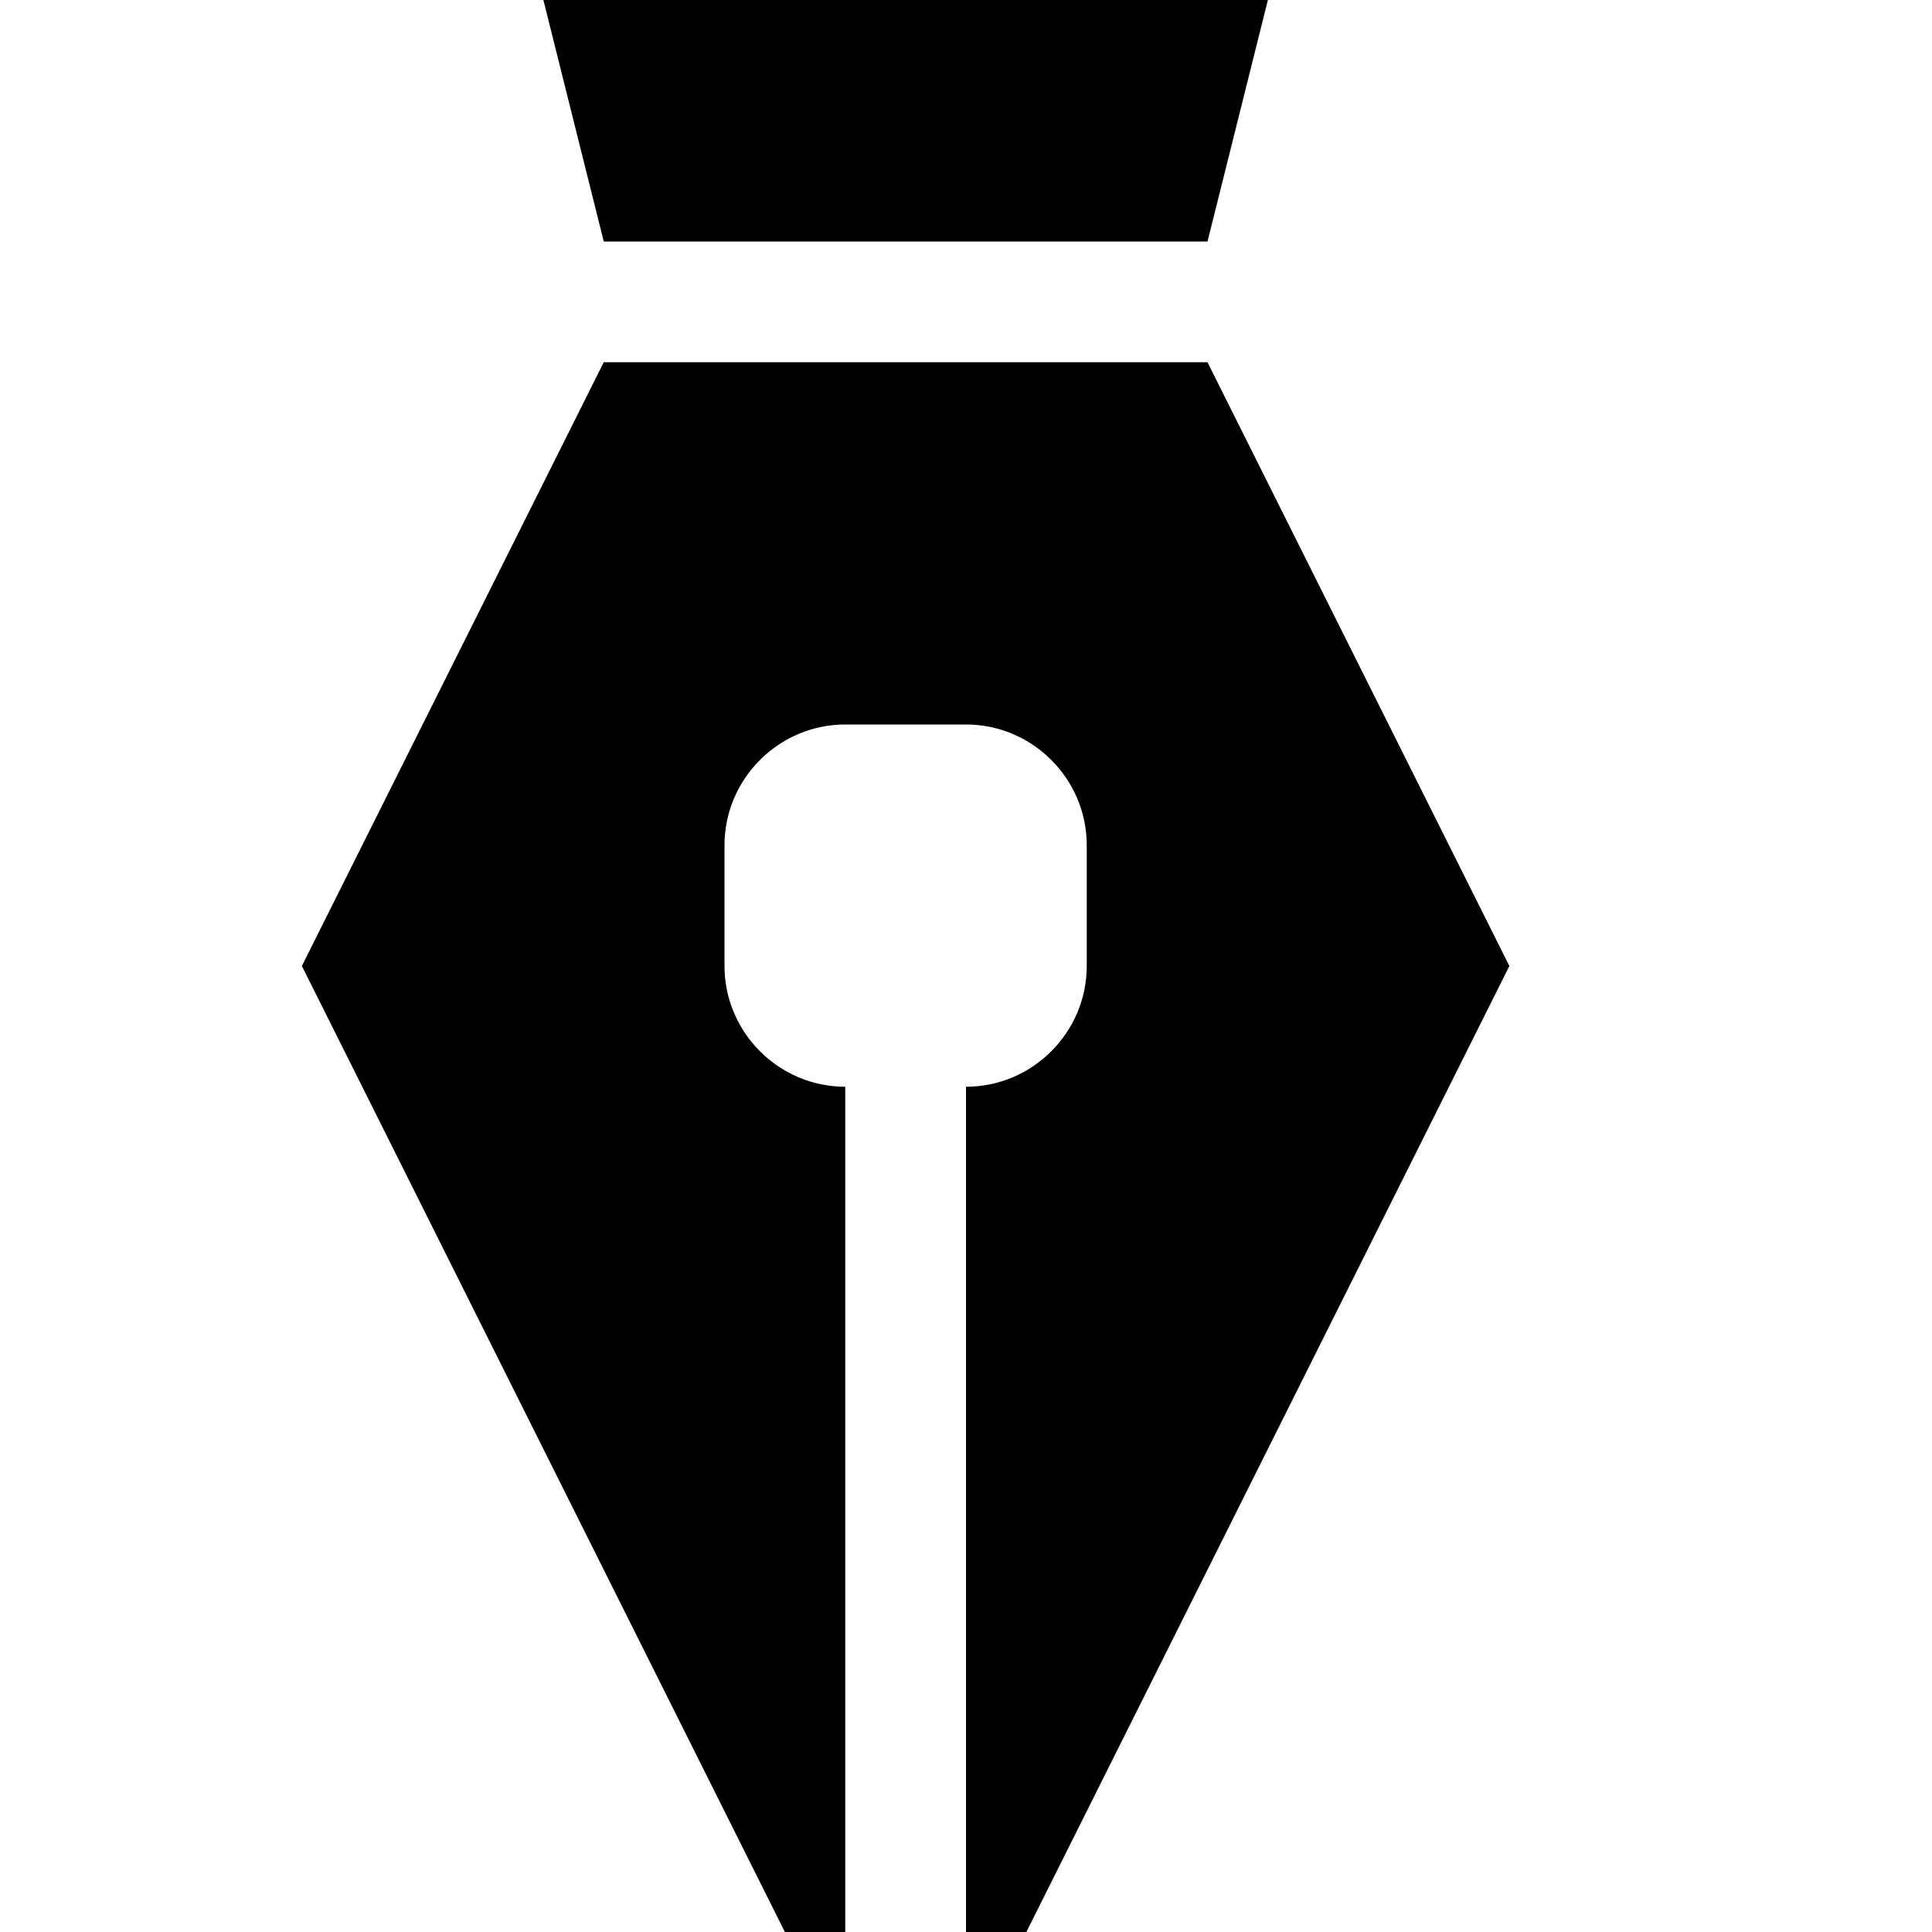
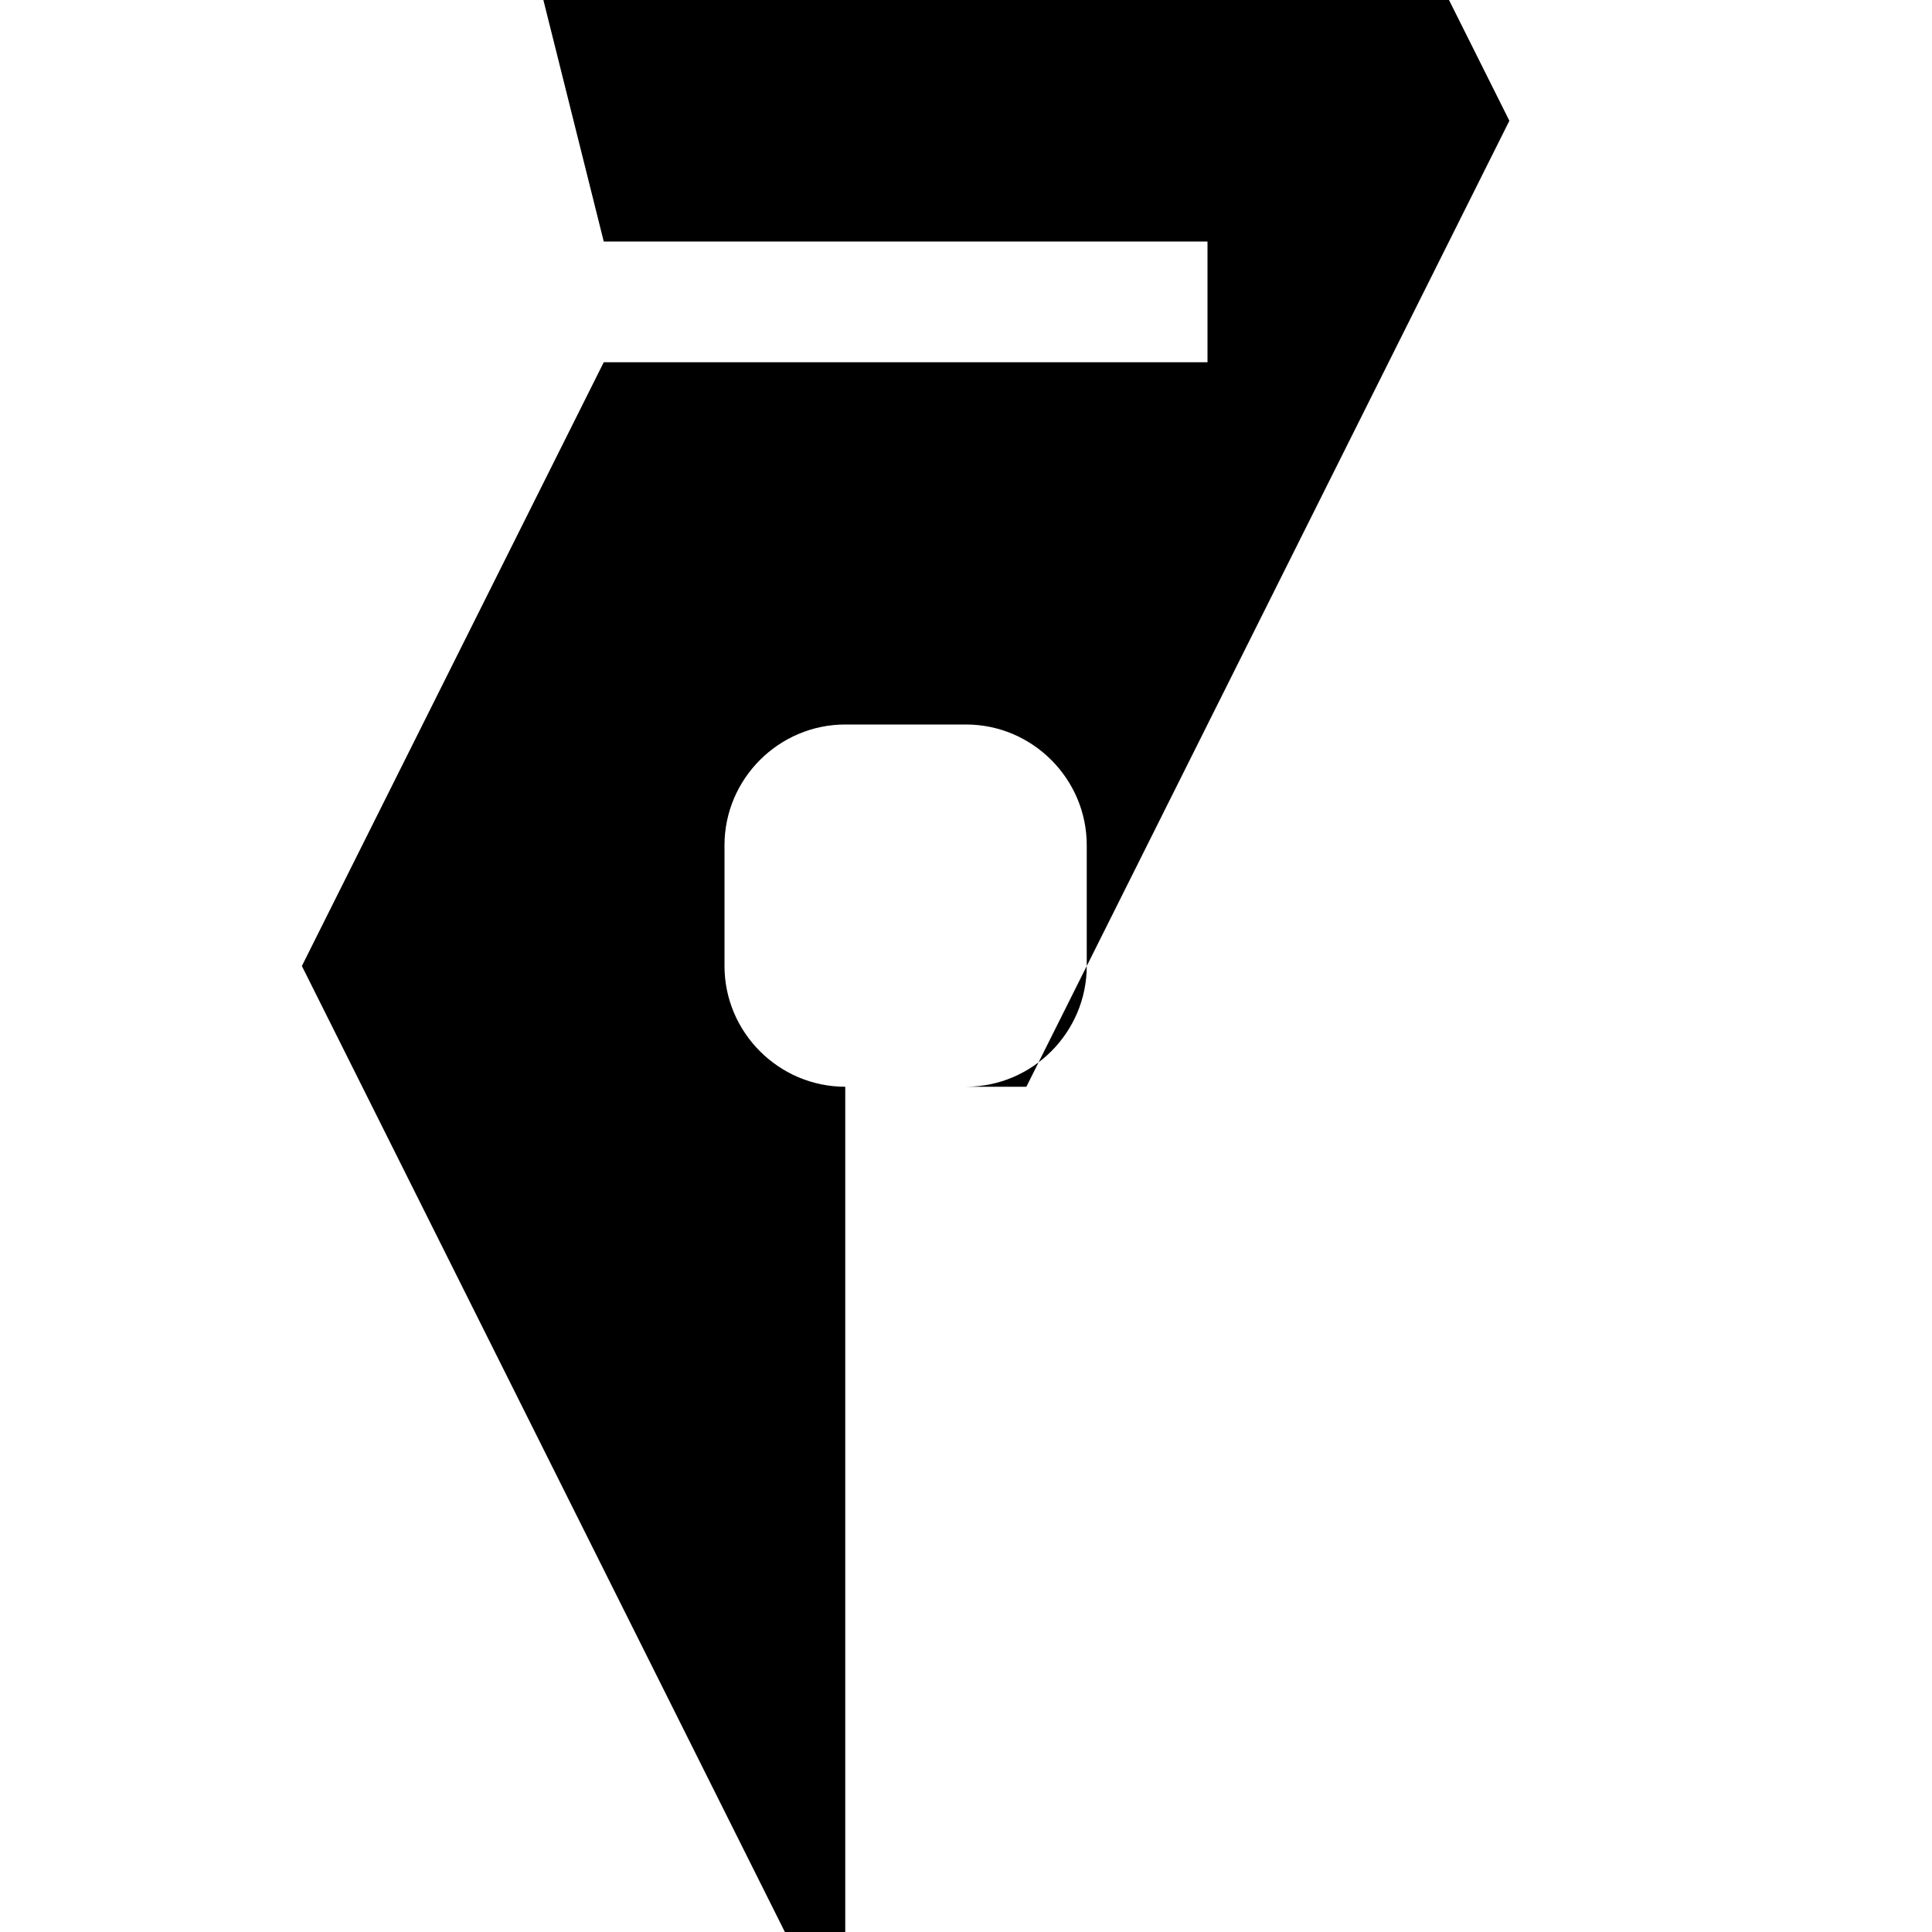
<svg xmlns="http://www.w3.org/2000/svg" viewBox="0 0 512 512">
-   <path d="M320 64l16-64h-192l16 64zm0 32h-160l-80 160 128 256h16v-224c-17.6 0-32-14.4-32-32v-32c0-17.6 14.4-32 32-32h32c17.6 0 32 14.4 32 32v32c0 17.6-14.4 32-32 32v224h16l128-256-80-160z" />
+   <path d="M320 64l16-64h-192l16 64zm0 32h-160l-80 160 128 256h16v-224c-17.6 0-32-14.4-32-32v-32c0-17.6 14.4-32 32-32h32c17.6 0 32 14.4 32 32v32c0 17.6-14.4 32-32 32h16l128-256-80-160z" />
</svg>